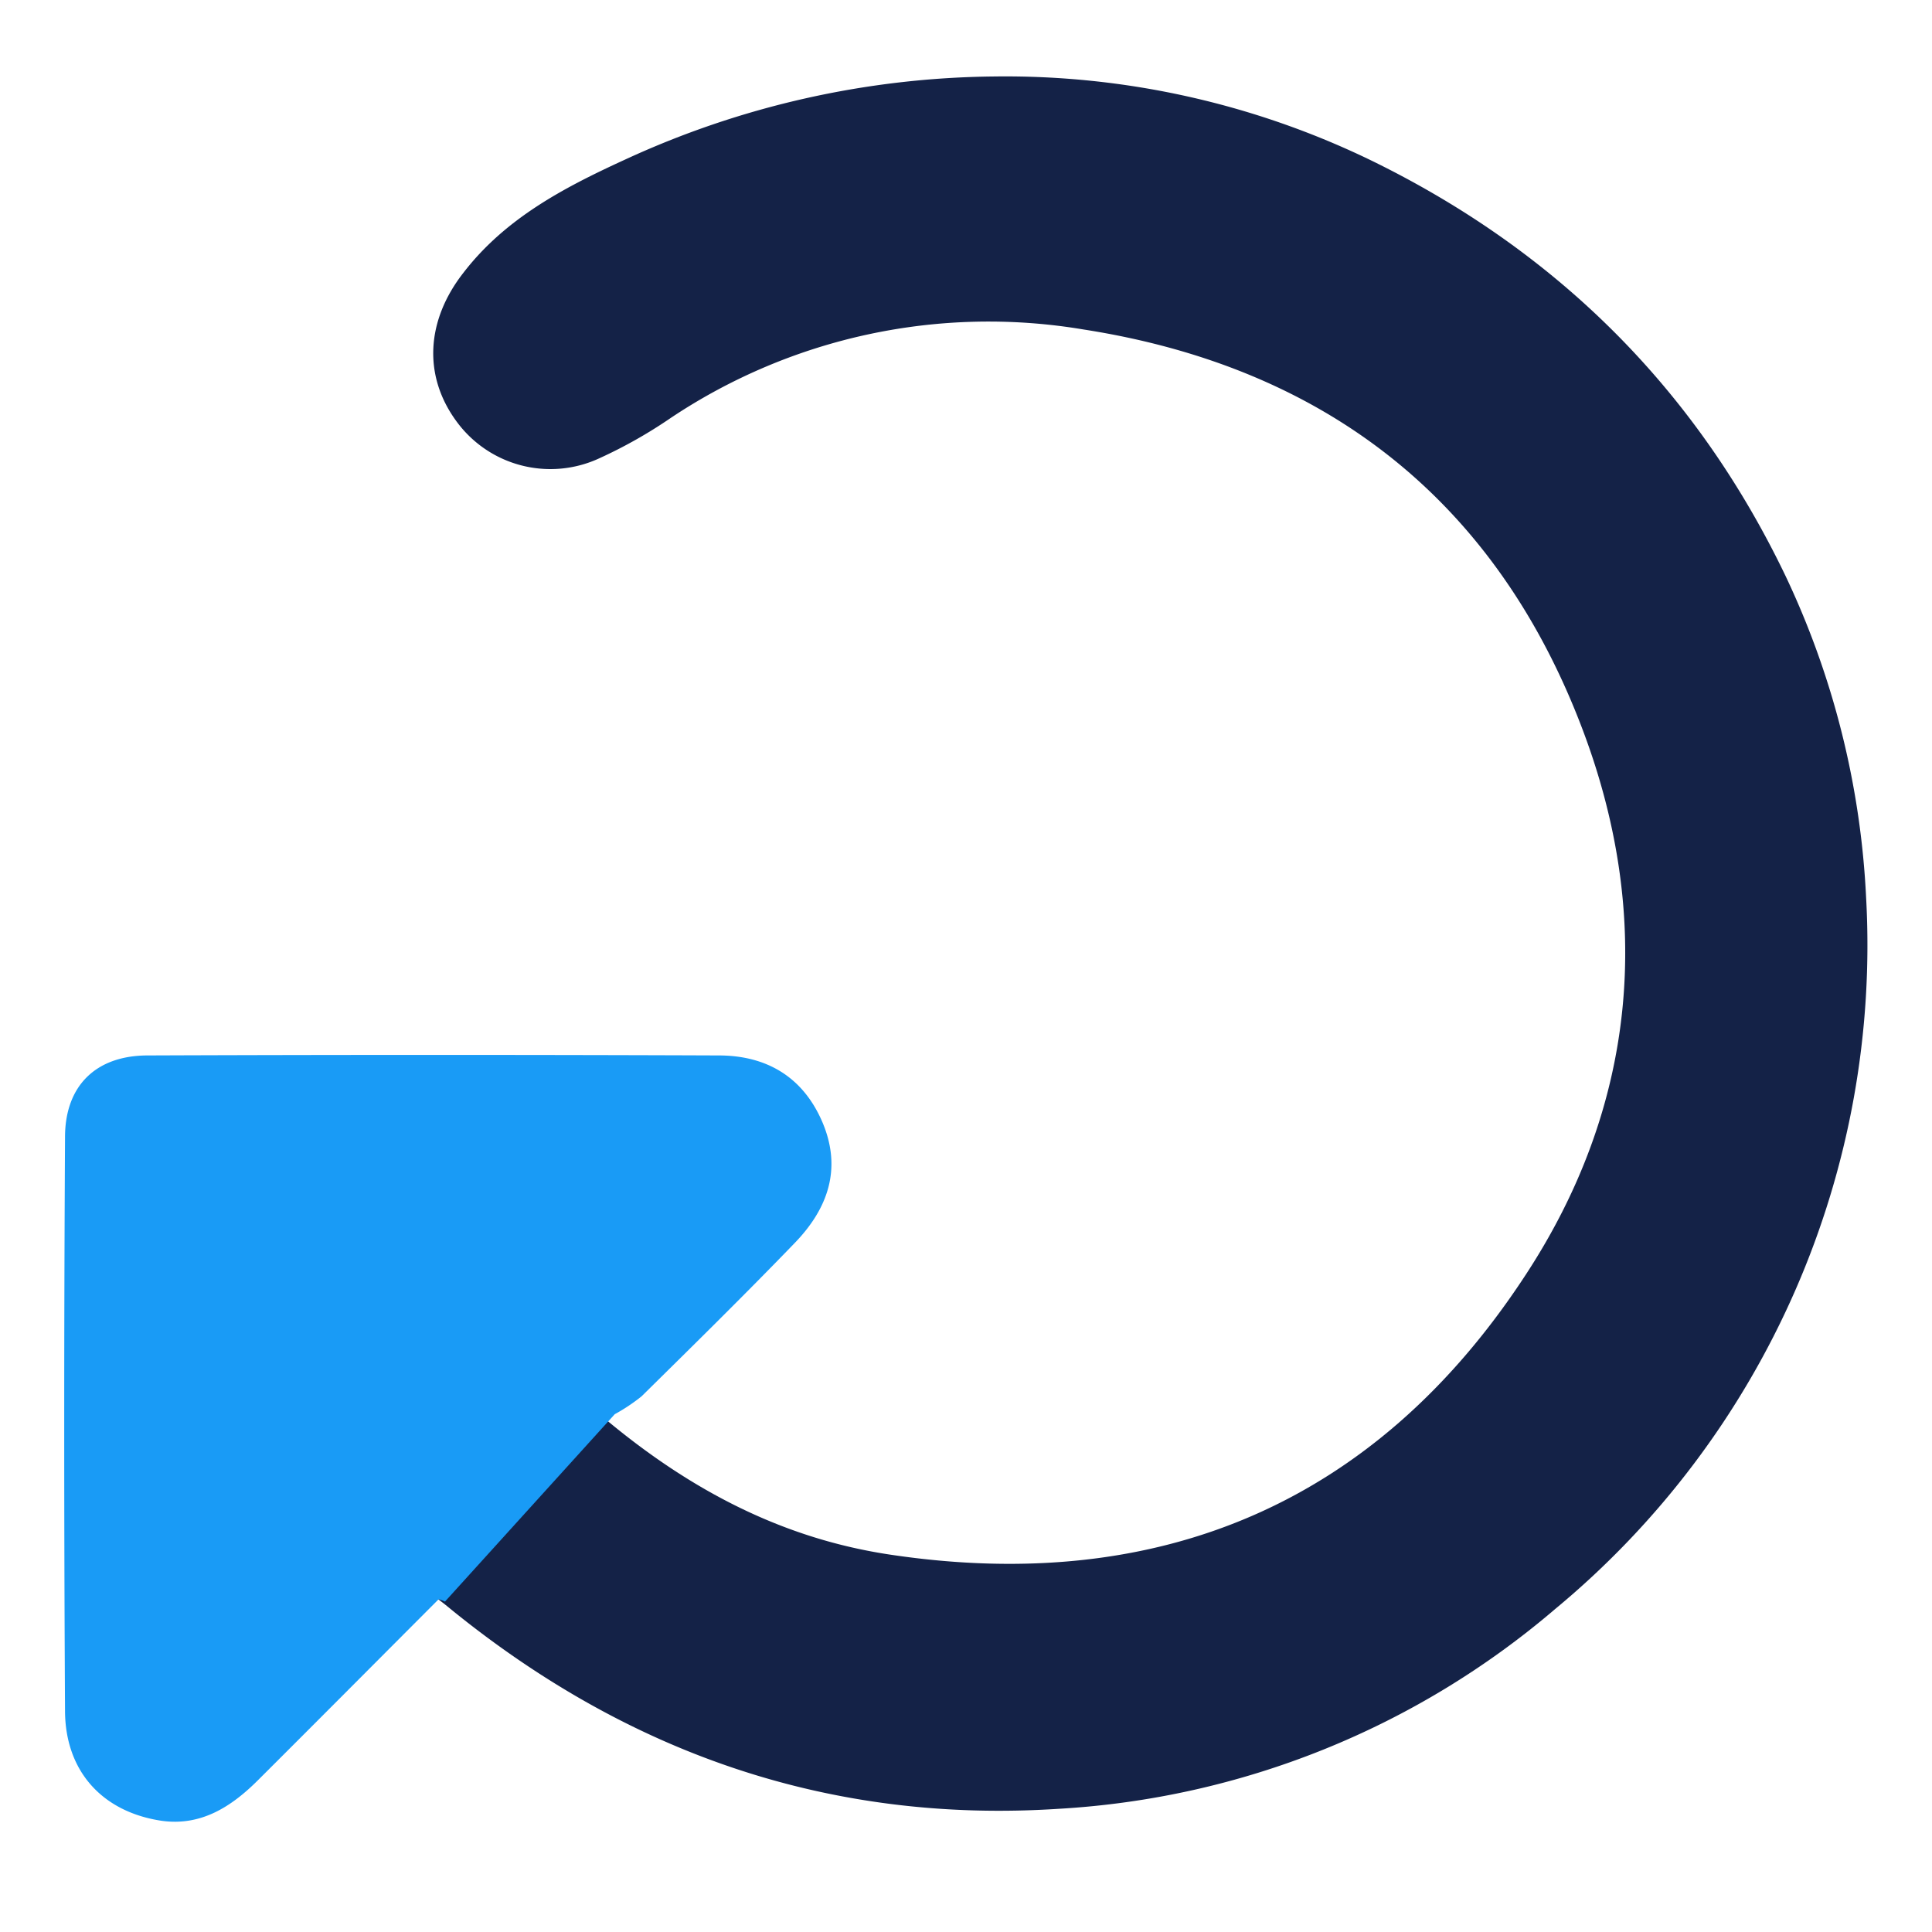
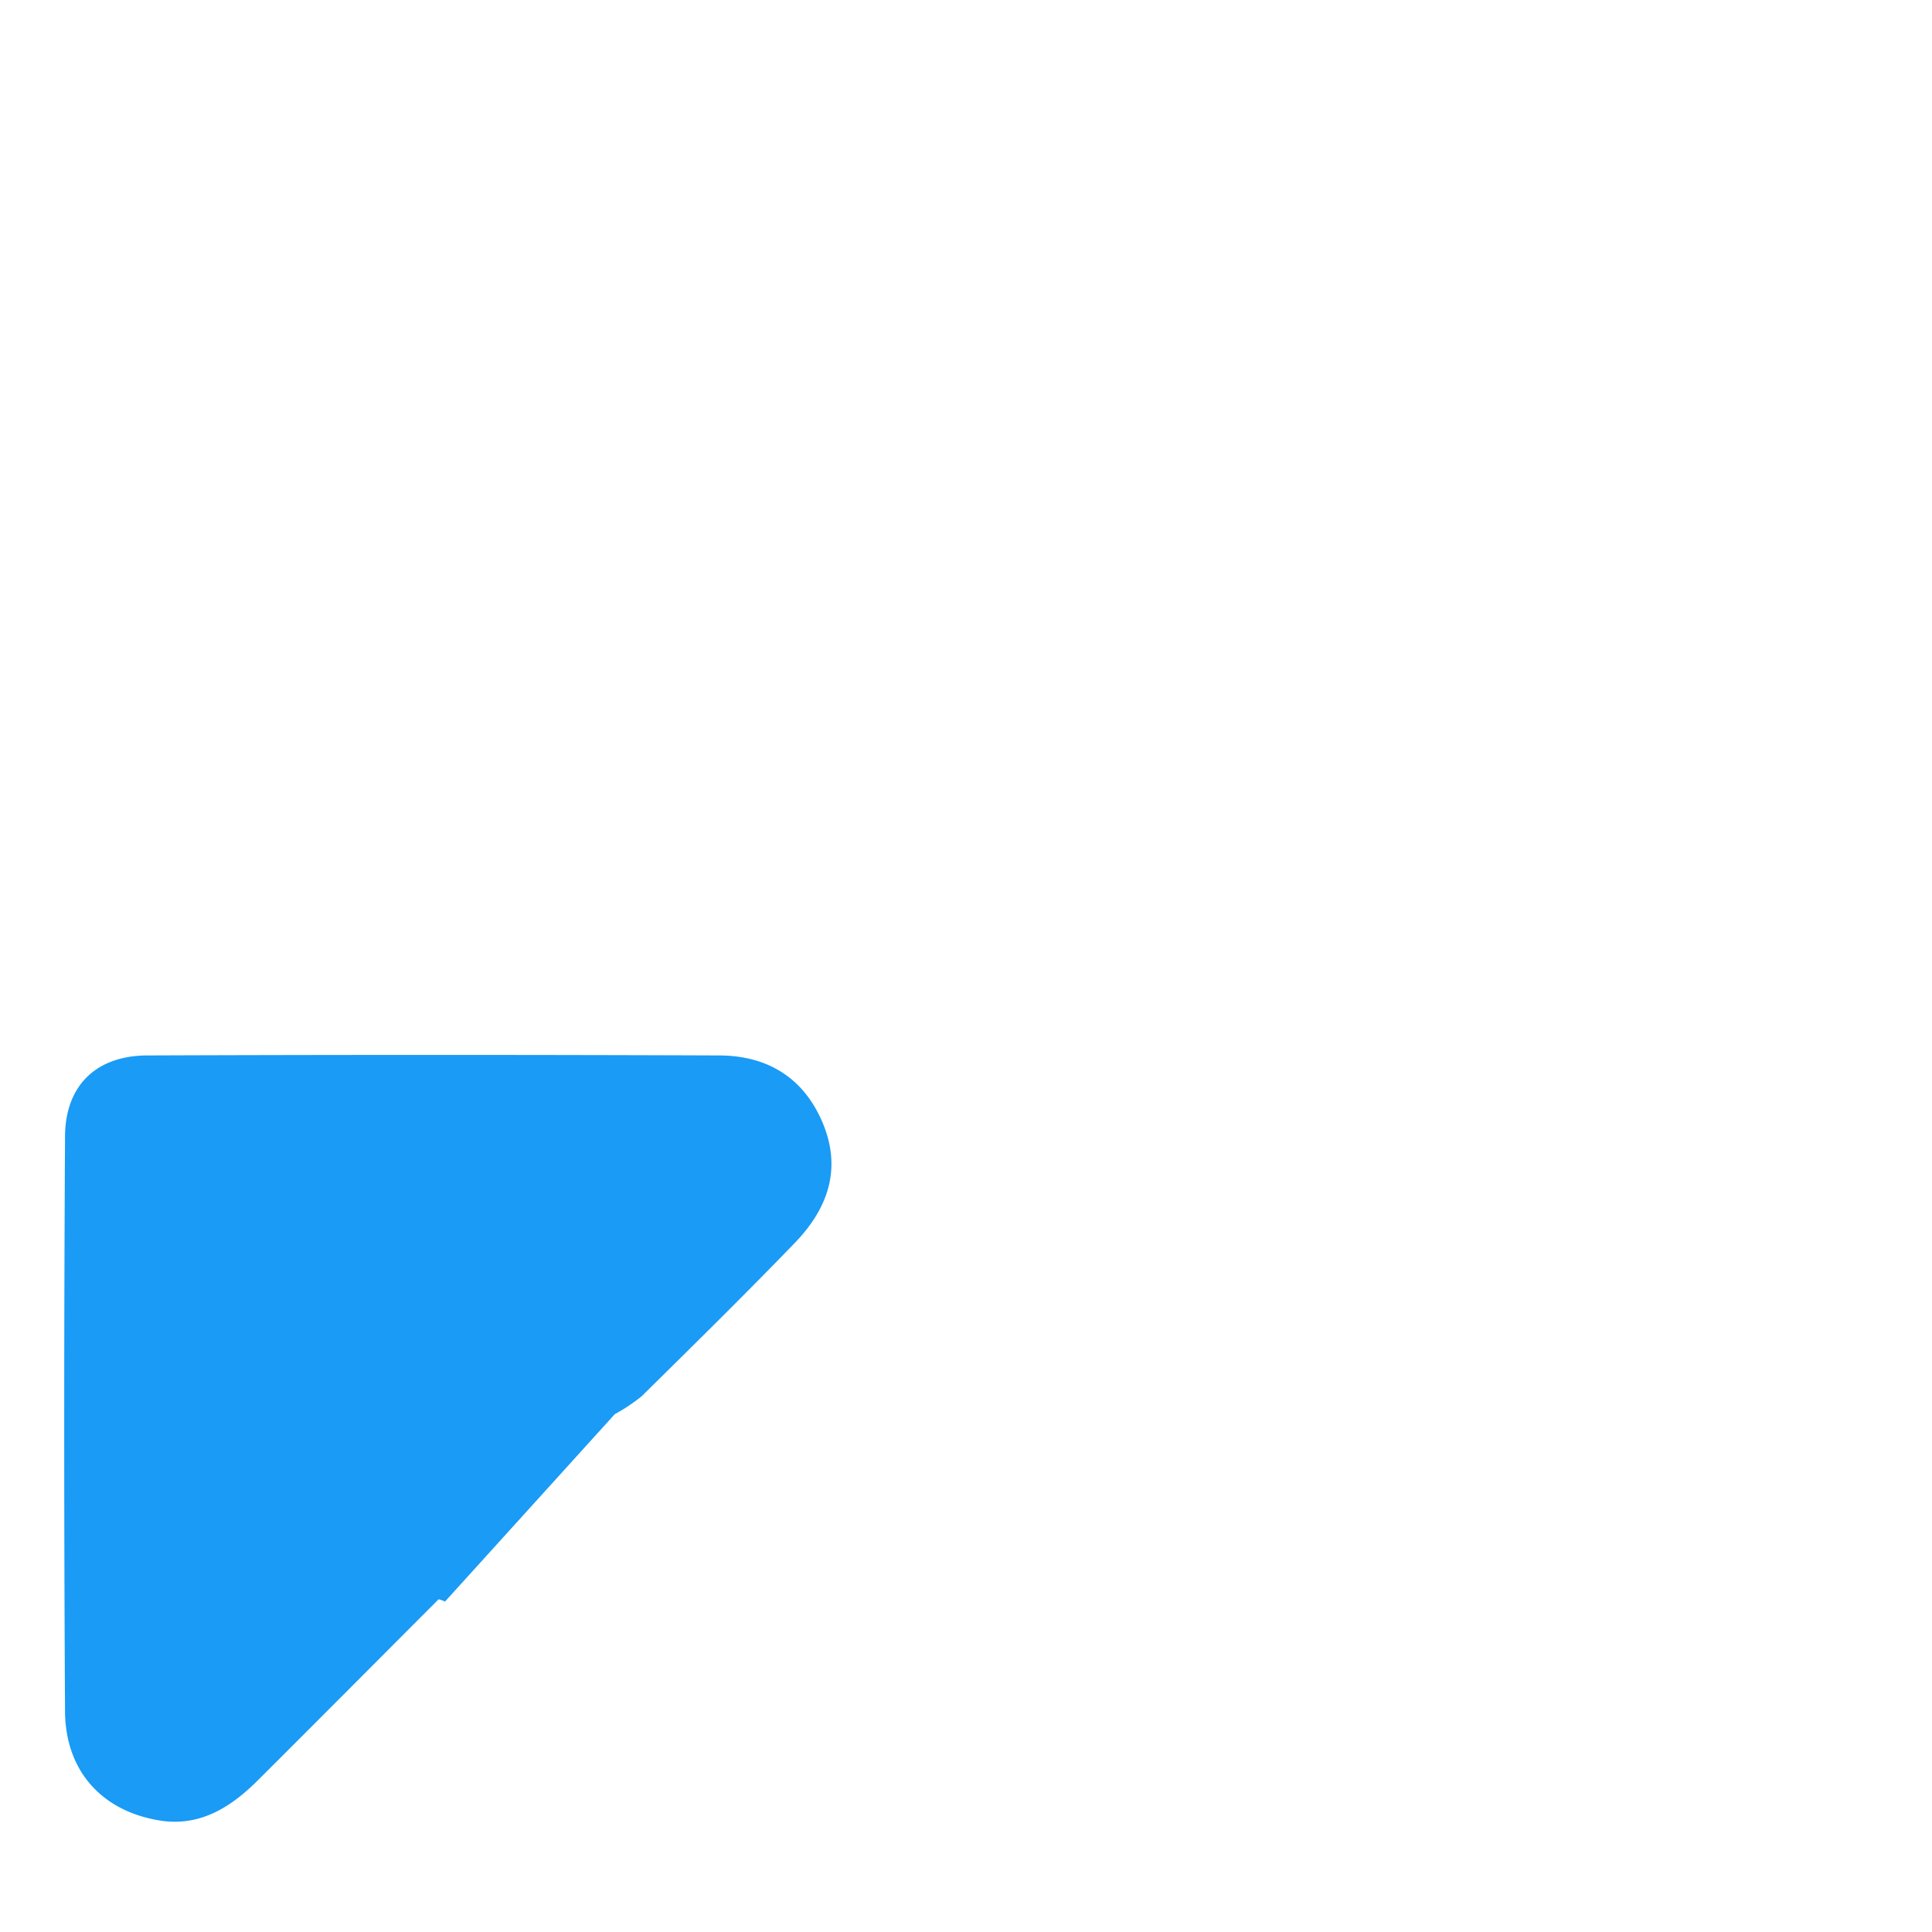
<svg xmlns="http://www.w3.org/2000/svg" id="Layer_1" data-name="Layer 1" viewBox="0 0 216 216">
  <defs>
    <style>.cls-1{fill:#142247;}.cls-2{fill:#199bf6;}</style>
  </defs>
  <g id="_296Vhn.tif" data-name="296Vhn.tif">
-     <path class="cls-1" d="M48.32,178.52c-6.49,6.5-13,13.07-19.57,19.6-2.89,2.89-6.21,5-10.51,4.41-6.37-.93-10.38-5.35-10.42-11.88q-.17-31.1,0-62.21c0-5.59,3.37-8.84,8.92-8.86q31-.12,61.93,0c5.14,0,9.11,2.28,11.22,7.18,2.2,5.1.6,9.46-3,13.18-5.43,5.62-11,11.1-16.57,16.58a19,19,0,0,1-2.89,1.93c9.92,8.34,20.31,13.61,32.16,15.37,30,4.47,54.15-5.74,70.79-31,12.57-19,14.63-40.25,6.39-61.69C167,55.69,147.93,41,121.1,36.83A64,64,0,0,0,75,46.72a52.9,52.9,0,0,1-8,4.52,13,13,0,0,1-16-4.18c-3.72-5.1-3.34-11.25.8-16.55C56.46,24.44,63,21,69.78,17.89a100.67,100.67,0,0,1,41.41-9.34,93.74,93.74,0,0,1,41.95,9.31C174,28,189.6,43.49,199.63,64.4a94.42,94.42,0,0,1,9,35.89,96.35,96.35,0,0,1-34.76,79.6,93.65,93.65,0,0,1-55.56,22.34c-25.53,1.65-48-6.2-67.75-22.19-.52-.43-1.05-.86-1.59-1.26A3.23,3.23,0,0,0,48.32,178.52Z" />
-   </g>
+     </g>
  <path class="cls-2" d="M49.75,179.06a3.68,3.68,0,0,0-.71-.26c-6.69,6.7-13.42,13.47-20.18,20.21-3,3-6.41,5.19-10.84,4.55-6.57-1-10.71-5.51-10.75-12.25q-.18-32.09,0-64.17c0-5.77,3.47-9.12,9.2-9.14q31.94-.12,63.88,0c5.3,0,9.39,2.36,11.57,7.4,2.27,5.27.62,9.77-3.1,13.6-5.6,5.8-11.35,11.45-17.09,17.11a20.5,20.5,0,0,1-3,2" />
</svg>